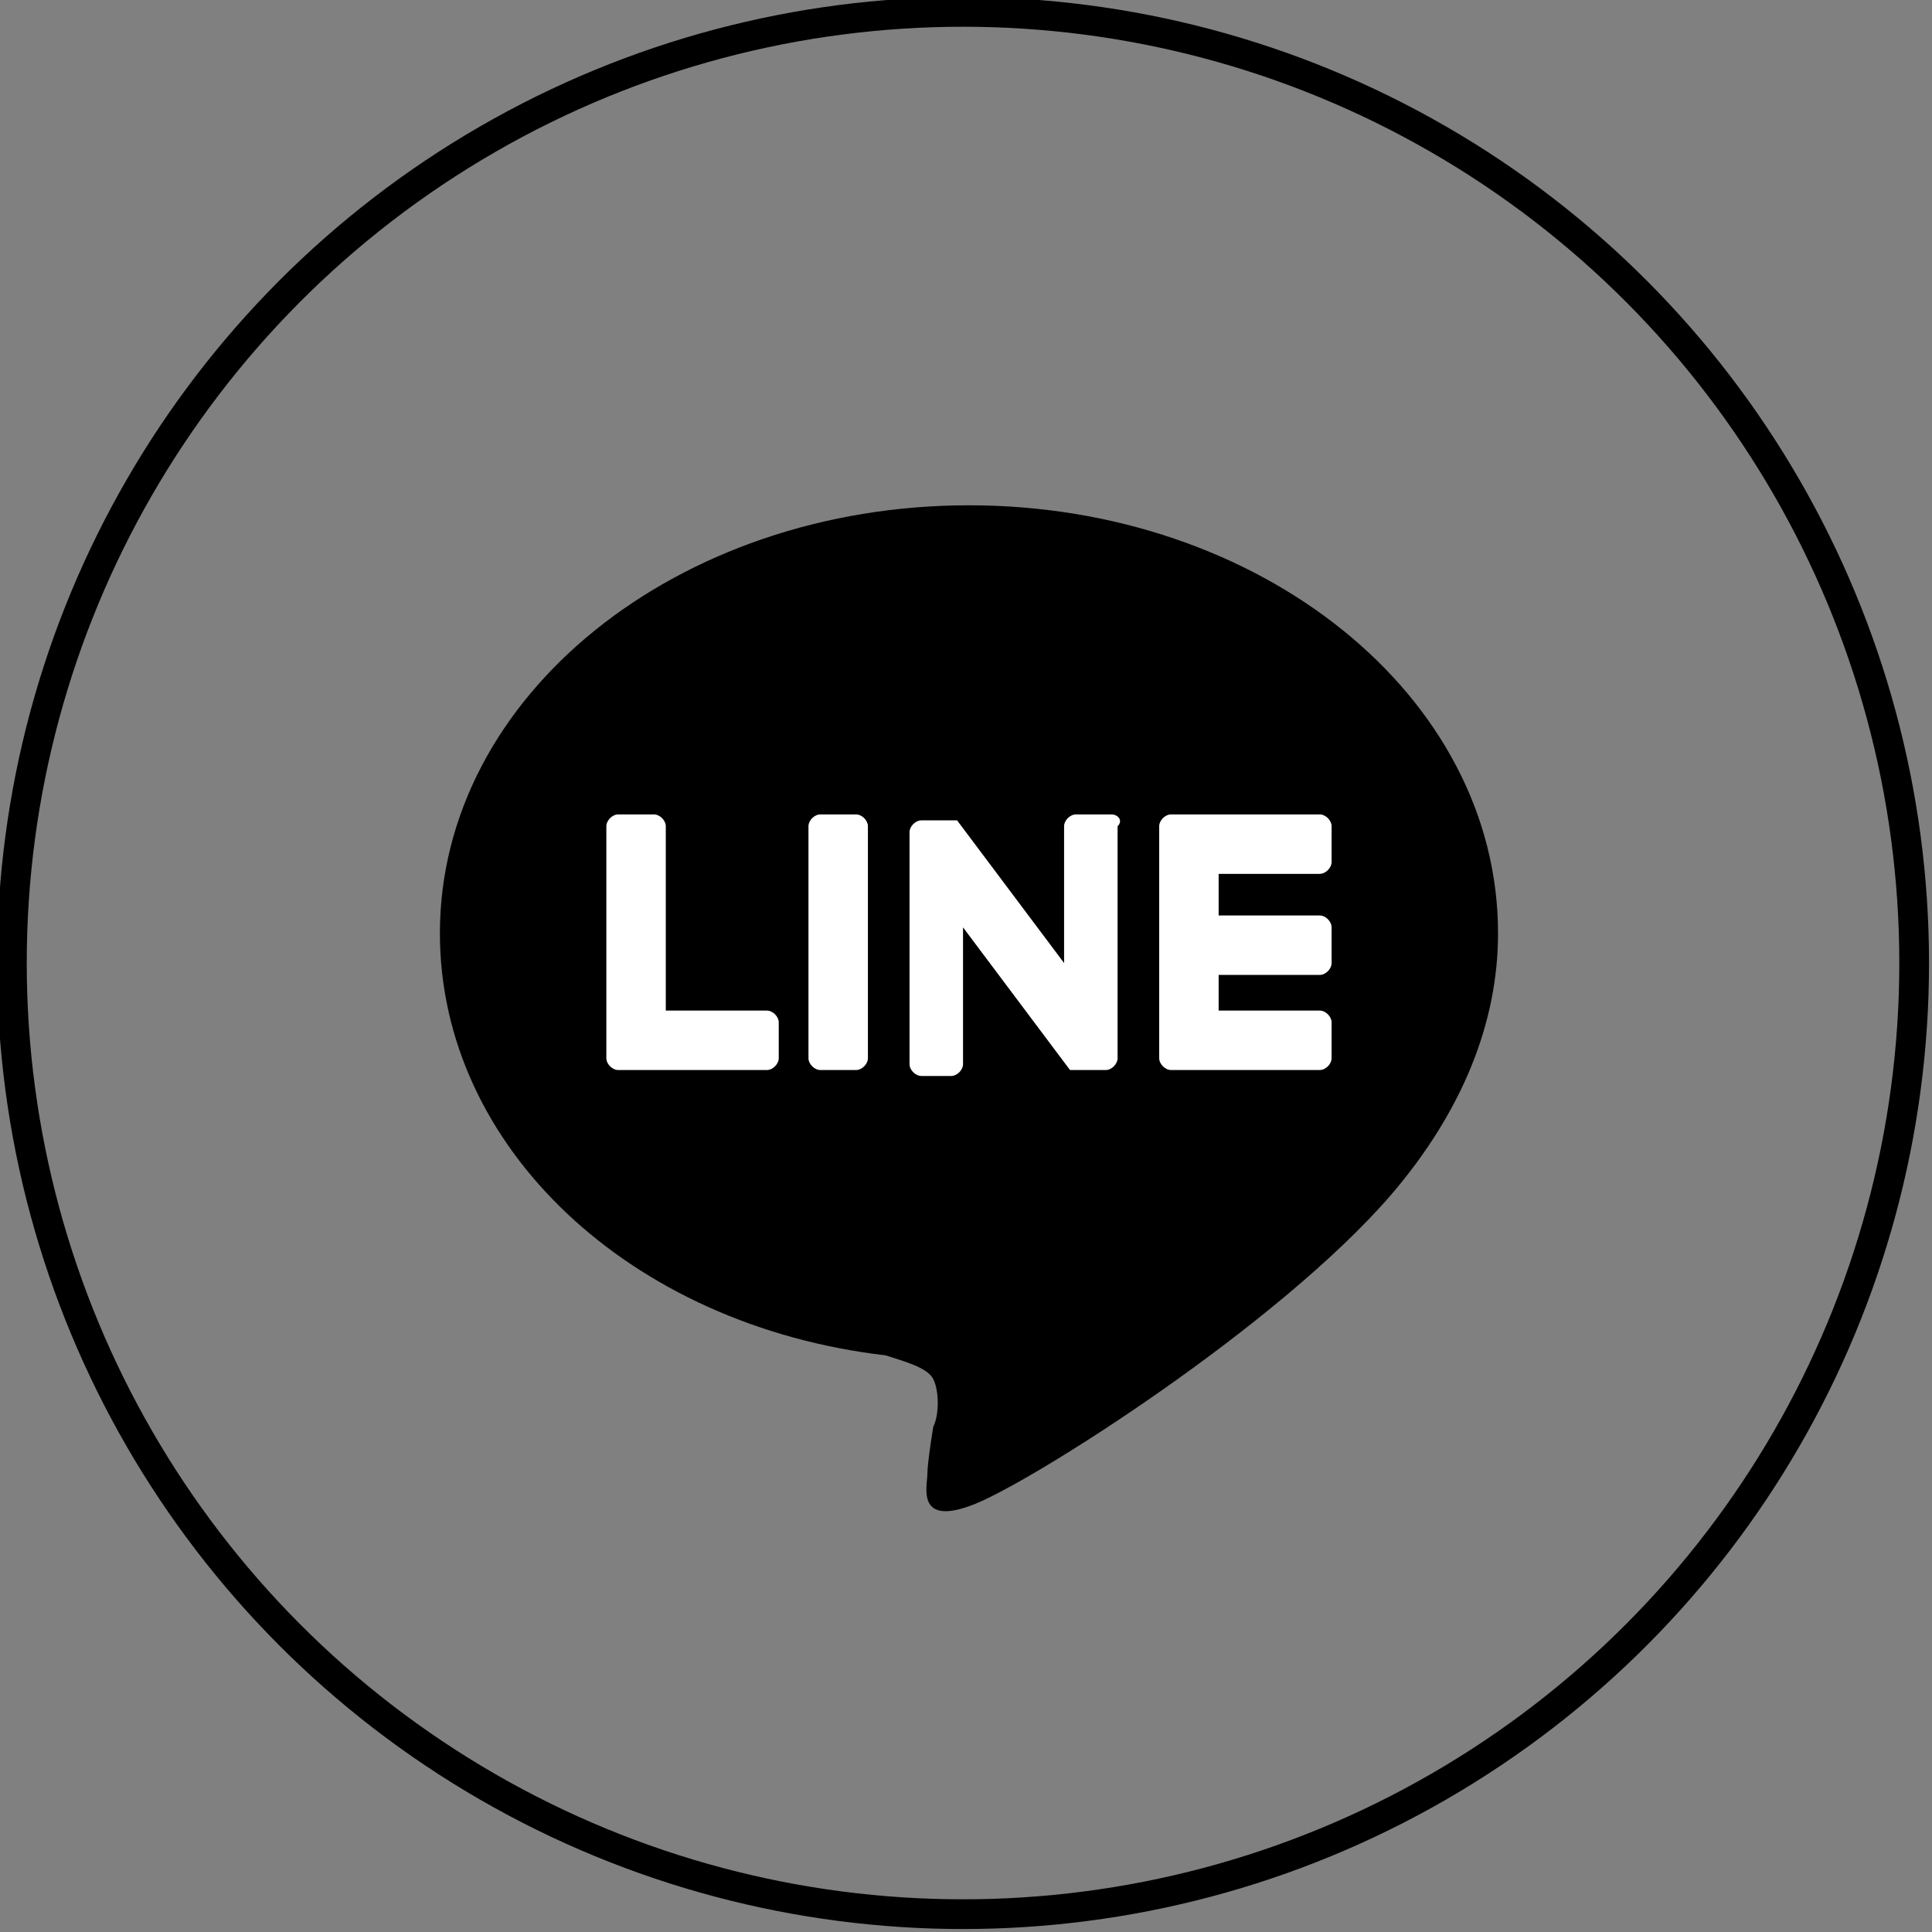
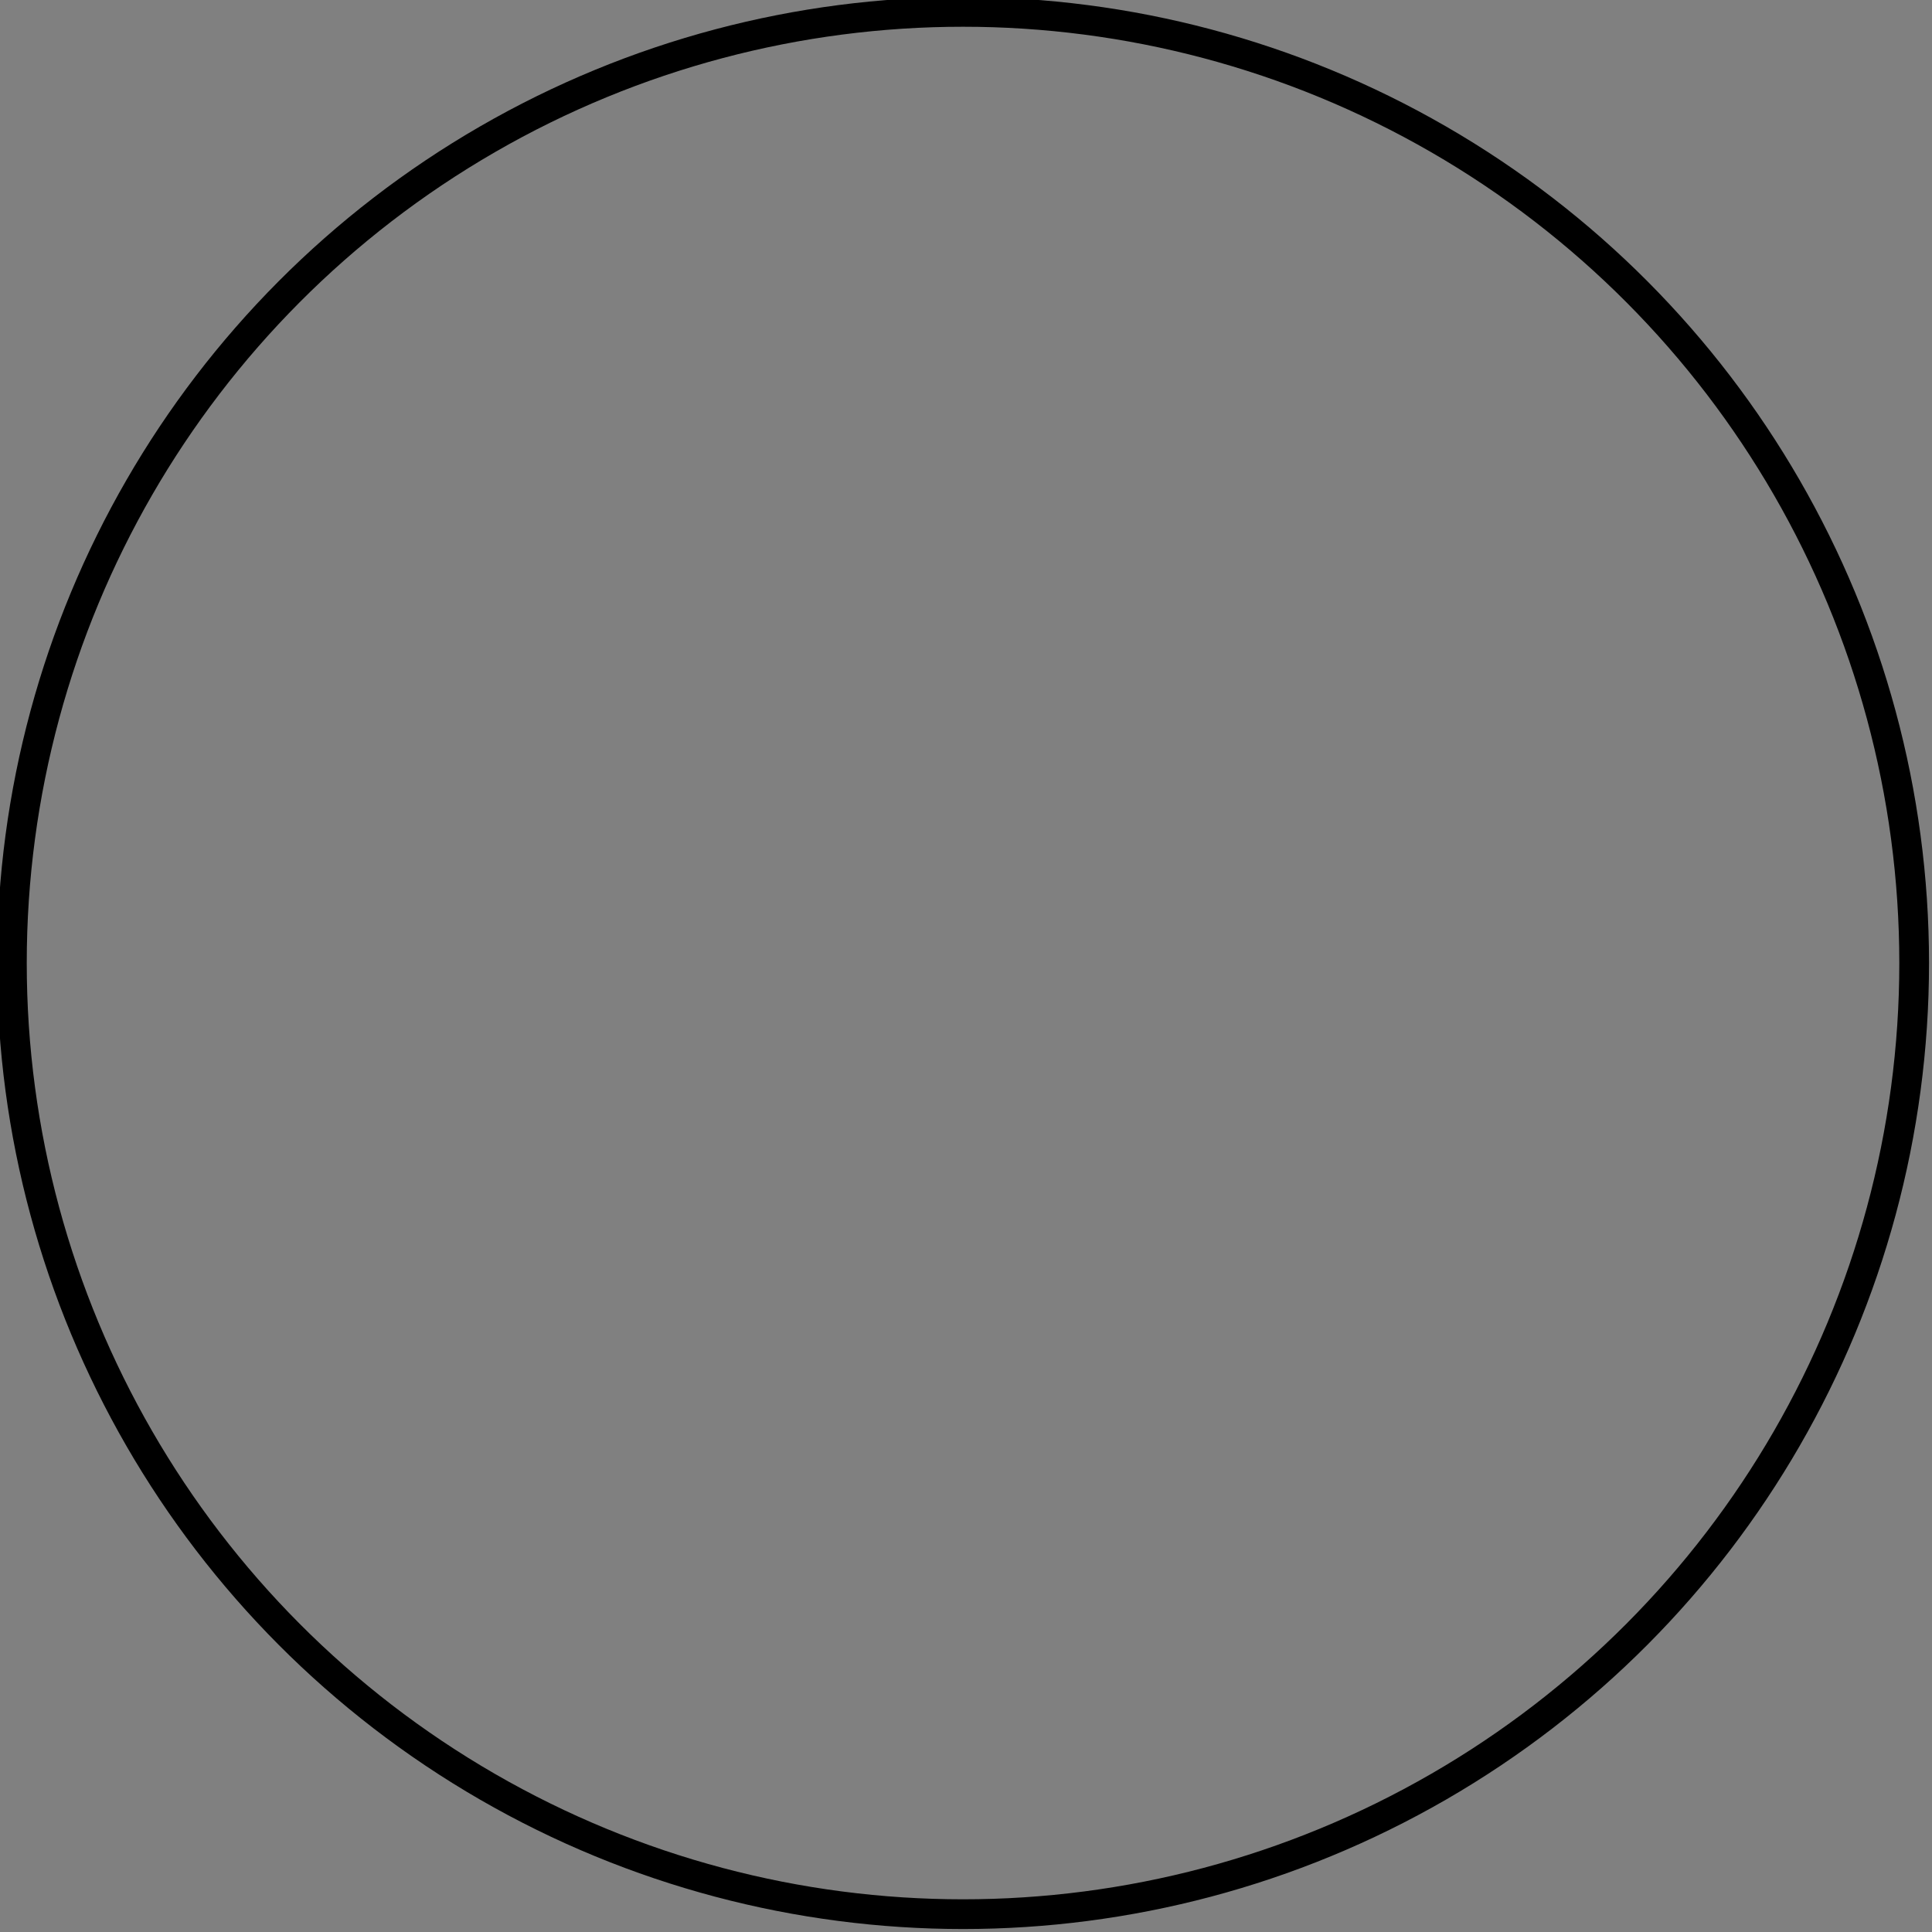
<svg xmlns="http://www.w3.org/2000/svg" version="1.1" id="_レイヤー_2" x="0px" y="0px" viewBox="0 0 32.5 32.5" style="enable-background:new 0 0 32.5 32.5;" xml:space="preserve">
  <rect x="0" y="0" width="32.5" height="32.5" fill="#808080" stroke="none" />
  <style type="text/css">
	.st0{fill:none;stroke:#000000;stroke-width:0.5;stroke-miterlimit:10;}
	.st1{fill:#FFFFFF;}
</style>
  <circle class="st0" cx="16.2" cy="16.2" r="16" />
  <g>
    <g>
      <g>
-         <path d="M25.2,15.7c0-4-4-7.2-8.9-7.2c-4.9,0-8.9,3.2-8.9,7.2c0,3.6,3.2,6.6,7.5,7.1c0.3,0.1,0.7,0.2,0.8,0.4     c0.1,0.2,0.1,0.6,0,0.8c0,0-0.1,0.6-0.1,0.8c0,0.2-0.2,0.9,0.8,0.5c1-0.4,5.1-3,7-5.2h0C24.6,18.7,25.2,17.2,25.2,15.7z" />
-       </g>
+         </g>
      <g>
-         <path class="st1" d="M22.2,18h-2.5h0c-0.1,0-0.2-0.1-0.2-0.2v0v0v-3.9v0v0c0-0.1,0.1-0.2,0.2-0.2h0h2.5c0.1,0,0.2,0.1,0.2,0.2     v0.6c0,0.1-0.1,0.2-0.2,0.2h-1.7v0.7h1.7c0.1,0,0.2,0.1,0.2,0.2v0.6c0,0.1-0.1,0.2-0.2,0.2h-1.7V17h1.7c0.1,0,0.2,0.1,0.2,0.2     v0.6C22.4,17.9,22.3,18,22.2,18z" />
-         <path class="st1" d="M12.9,18c0.1,0,0.2-0.1,0.2-0.2v-0.6c0-0.1-0.1-0.2-0.2-0.2h-1.7v-3.1c0-0.1-0.1-0.2-0.2-0.2h-0.6     c-0.1,0-0.2,0.1-0.2,0.2v3.9v0v0c0,0.1,0.1,0.2,0.2,0.2h0H12.9z" />
-         <path class="st1" d="M14.4,13.7h-0.6c-0.1,0-0.2,0.1-0.2,0.2v3.9c0,0.1,0.1,0.2,0.2,0.2h0.6c0.1,0,0.2-0.1,0.2-0.2v-3.9     C14.6,13.8,14.5,13.7,14.4,13.7z" />
-         <path class="st1" d="M18.7,13.7h-0.6c-0.1,0-0.2,0.1-0.2,0.2v2.3l-1.8-2.4c0,0,0,0,0,0c0,0,0,0,0,0c0,0,0,0,0,0c0,0,0,0,0,0     c0,0,0,0,0,0c0,0,0,0,0,0c0,0,0,0,0,0c0,0,0,0,0,0c0,0,0,0,0,0c0,0,0,0,0,0c0,0,0,0,0,0c0,0,0,0,0,0c0,0,0,0,0,0c0,0,0,0,0,0     c0,0,0,0,0,0c0,0,0,0,0,0c0,0,0,0,0,0c0,0,0,0,0,0c0,0,0,0,0,0h-0.6c-0.1,0-0.2,0.1-0.2,0.2v3.9c0,0.1,0.1,0.2,0.2,0.2H16     c0.1,0,0.2-0.1,0.2-0.2v-2.3l1.8,2.4c0,0,0,0,0,0c0,0,0,0,0,0c0,0,0,0,0,0c0,0,0,0,0,0c0,0,0,0,0,0c0,0,0,0,0,0c0,0,0,0,0,0     c0,0,0,0,0,0c0,0,0,0,0,0c0,0,0,0,0,0h0.6c0.1,0,0.2-0.1,0.2-0.2v-3.9C18.9,13.8,18.8,13.7,18.7,13.7z" />
-       </g>
+         </g>
    </g>
  </g>
</svg>